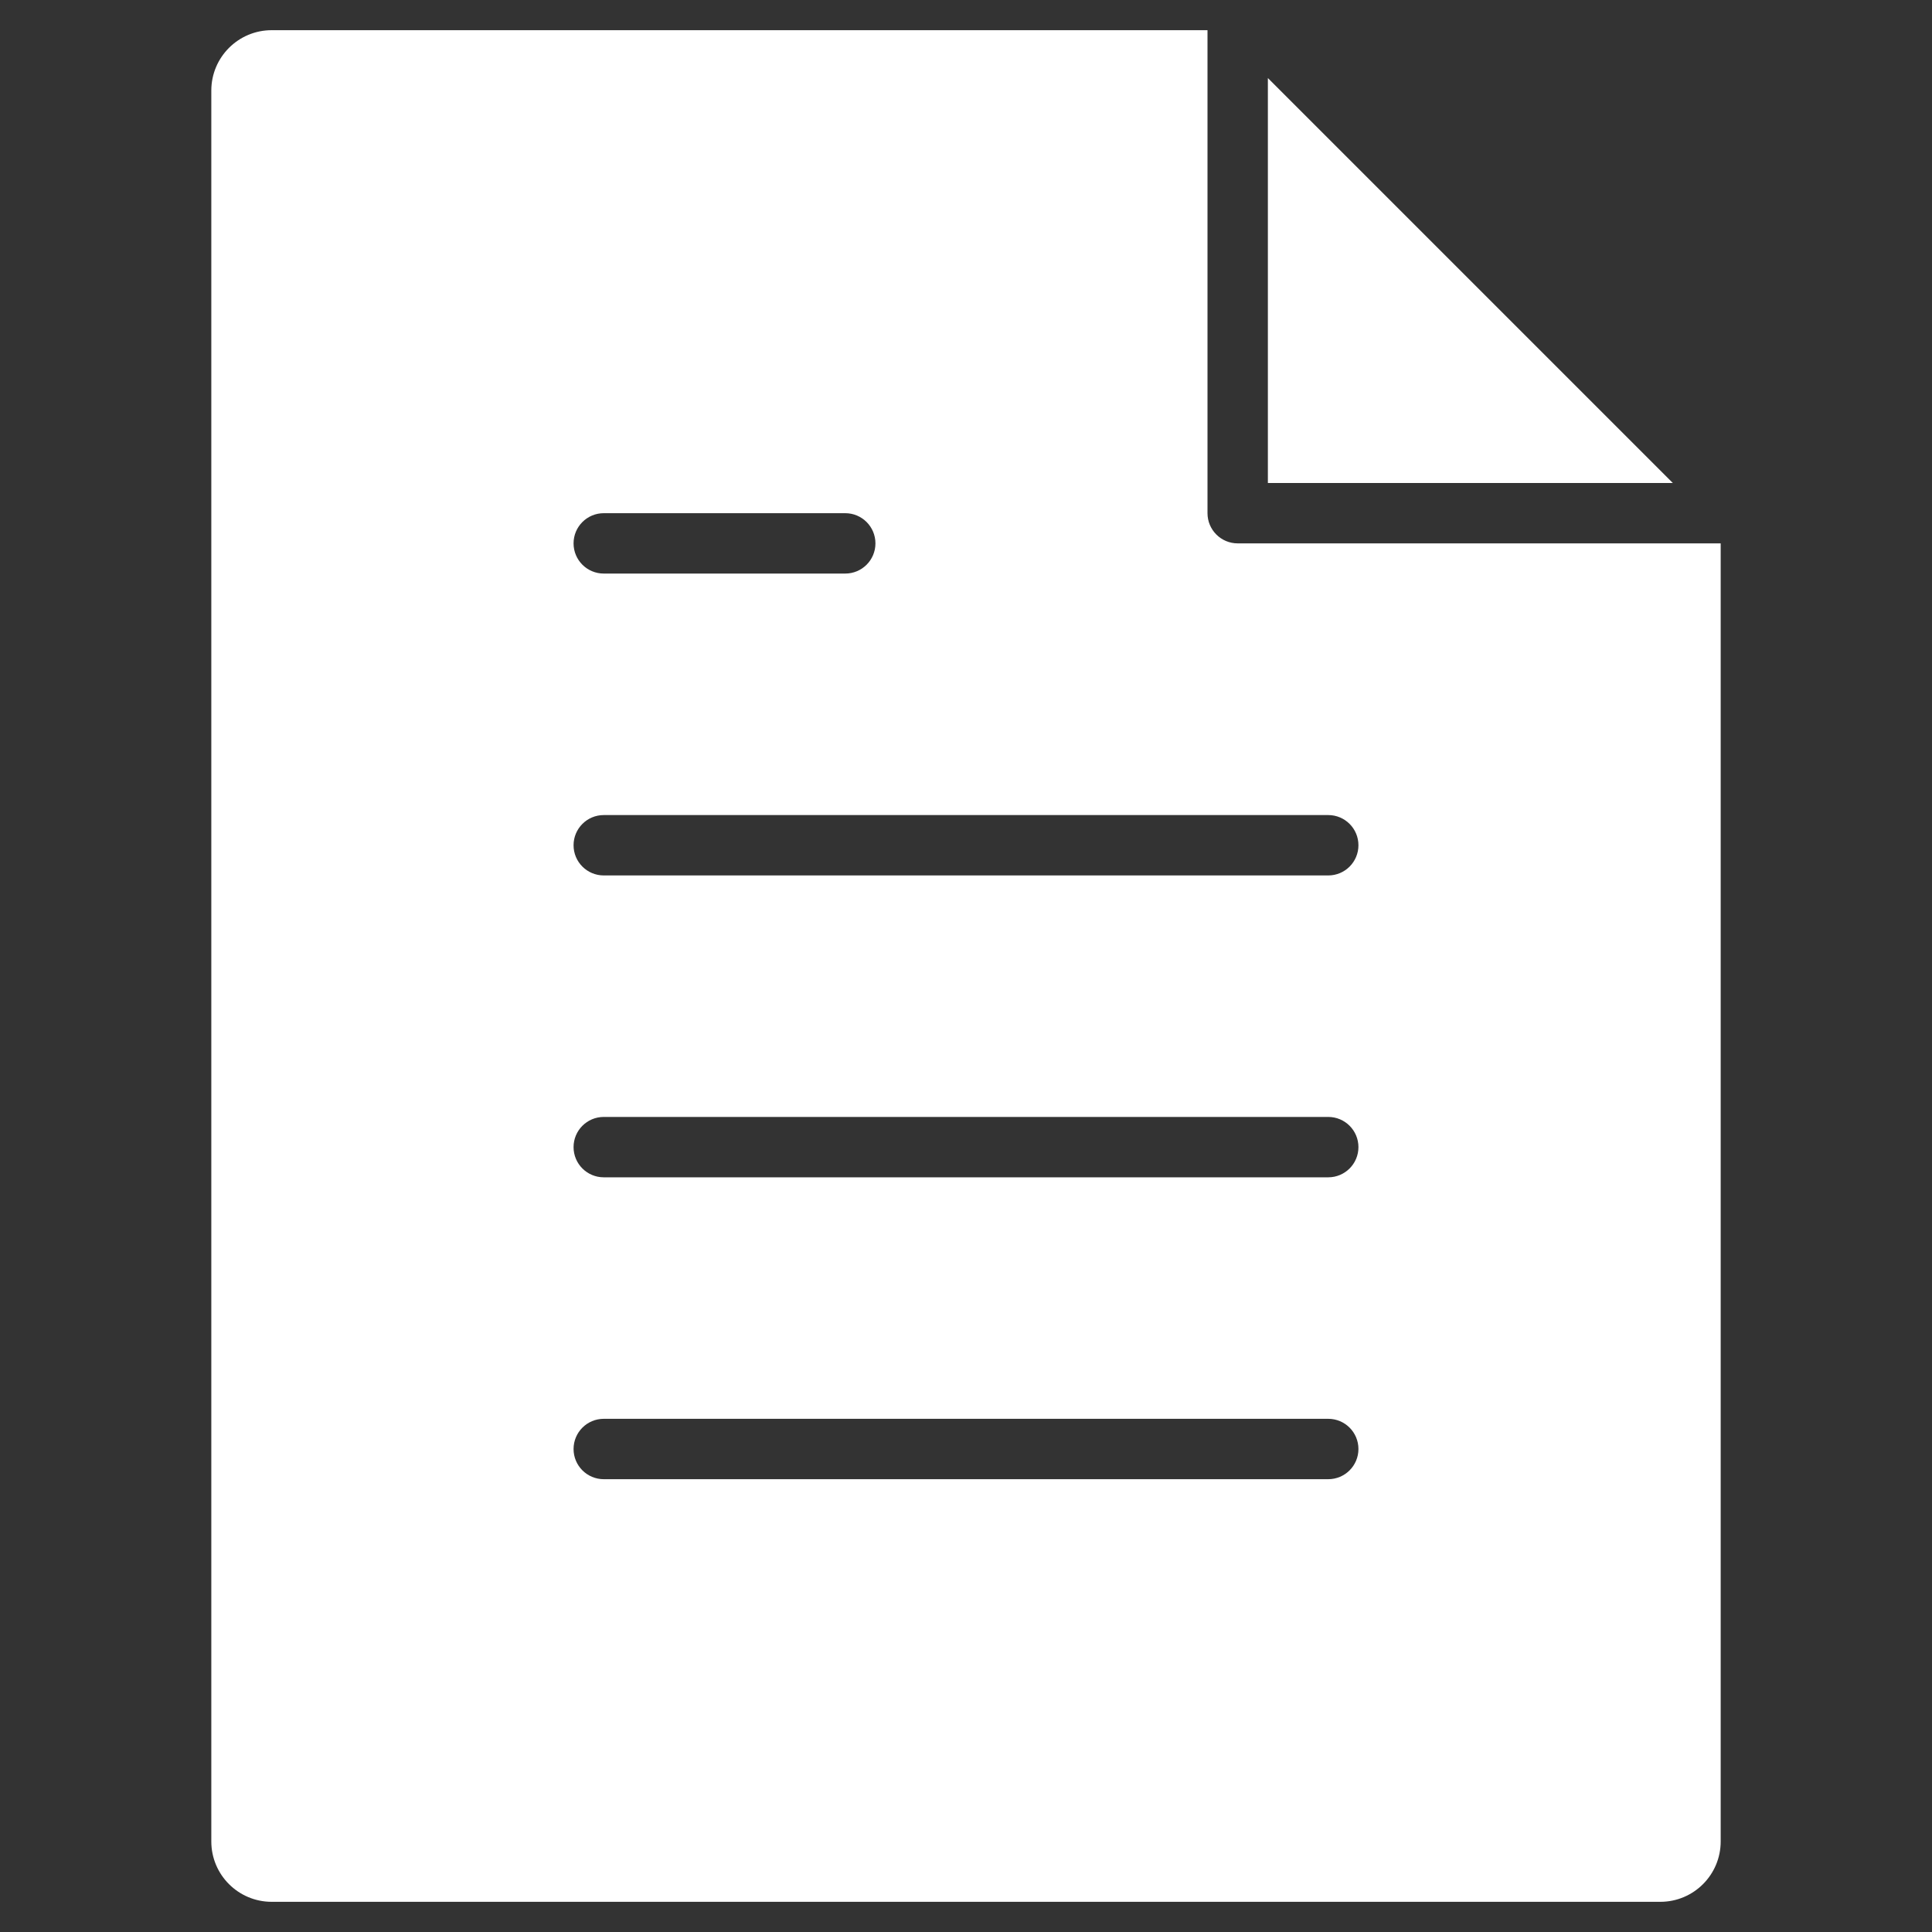
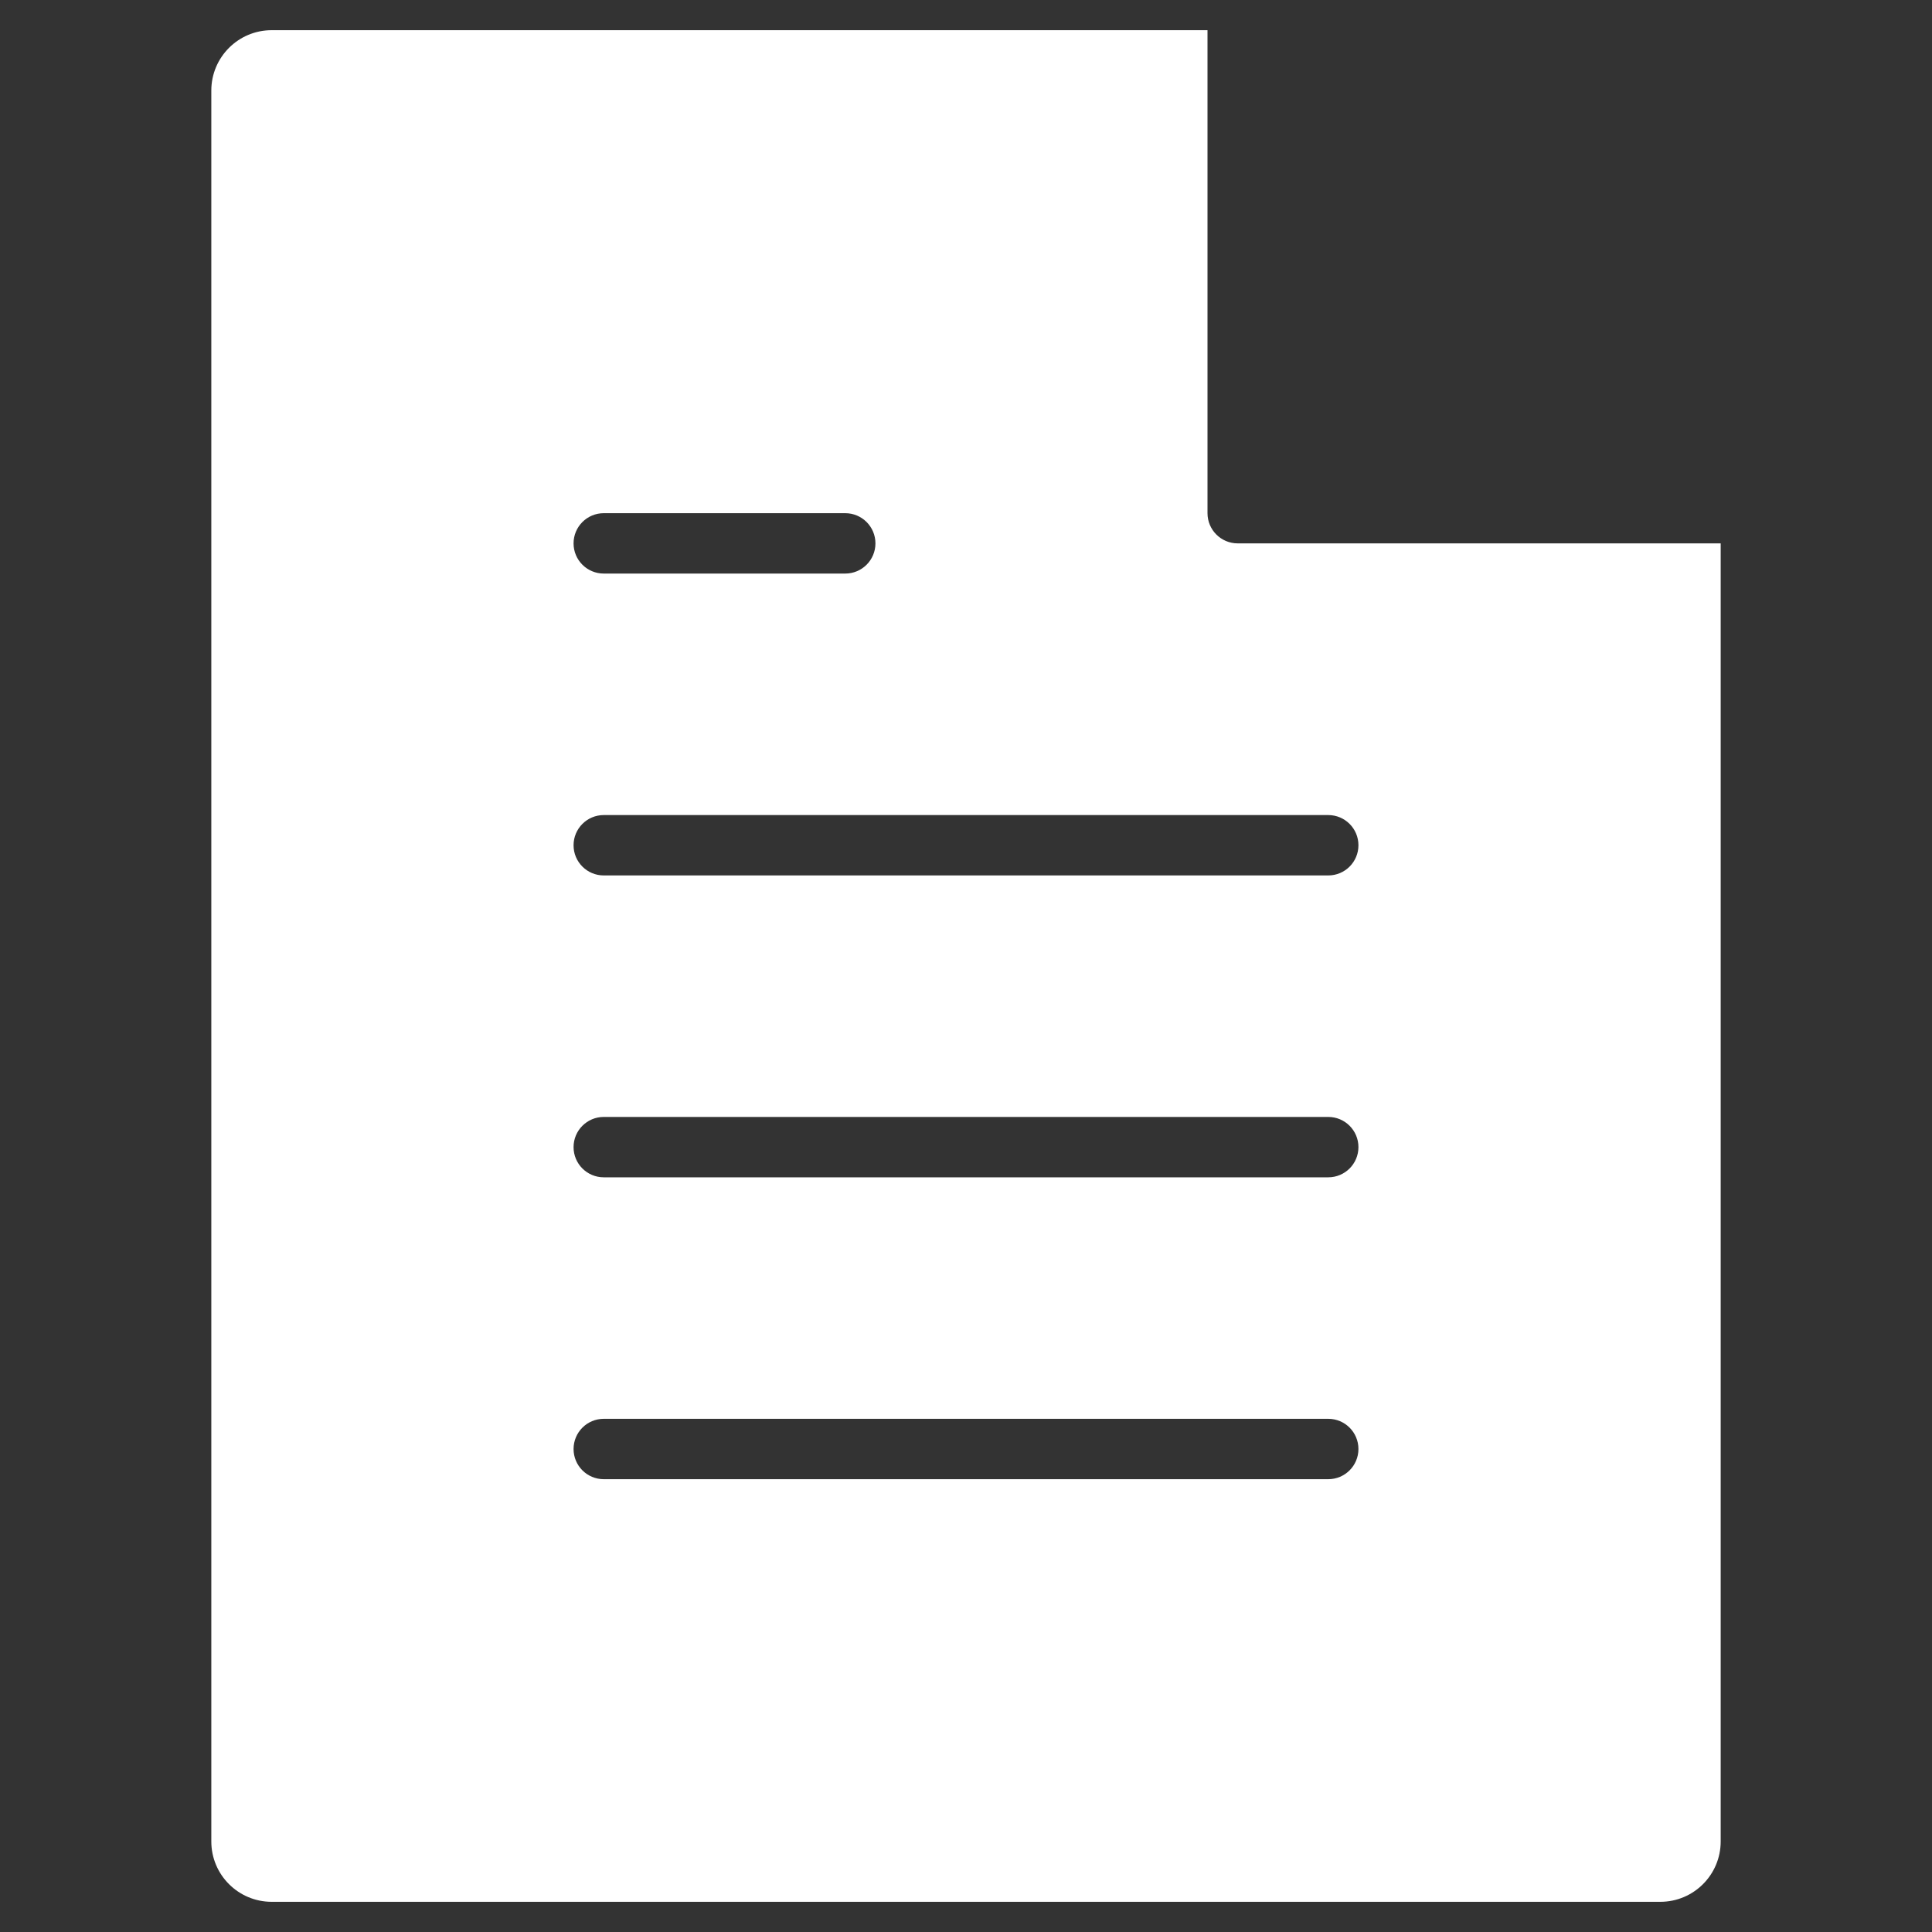
<svg xmlns="http://www.w3.org/2000/svg" viewBox="0 0 64 64" width="64" height="64">
  <rect x="0" y="0" width="64" height="64" fill="#333333" stroke="none" />
  <title>single folded content</title>
  <g class="nc-icon-wrapper" fill="#ffffff">
-     <polygon data-color="color-2" points="42,2.586 42,16 55.414,16 " />
    <path fill="#ffffff" d="M40,17V1H9C7.895,1,7,1.895,7,3v58c0,1.105,0.895,2,2,2h46c1.105,0,2-0.895,2-2V18H41 C40.448,18,40,17.552,40,17z M20,17h8c0.553,0,1,0.448,1,1s-0.447,1-1,1h-8c-0.553,0-1-0.448-1-1S19.447,17,20,17z M44,49H20 c-0.553,0-1-0.448-1-1s0.447-1,1-1h24c0.553,0,1,0.448,1,1S44.553,49,44,49z M44,39H20c-0.553,0-1-0.448-1-1s0.447-1,1-1h24 c0.553,0,1,0.448,1,1S44.553,39,44,39z M45,28c0,0.552-0.447,1-1,1H20c-0.553,0-1-0.448-1-1s0.447-1,1-1h24 C44.553,27,45,27.448,45,28z" />
  </g>
</svg>